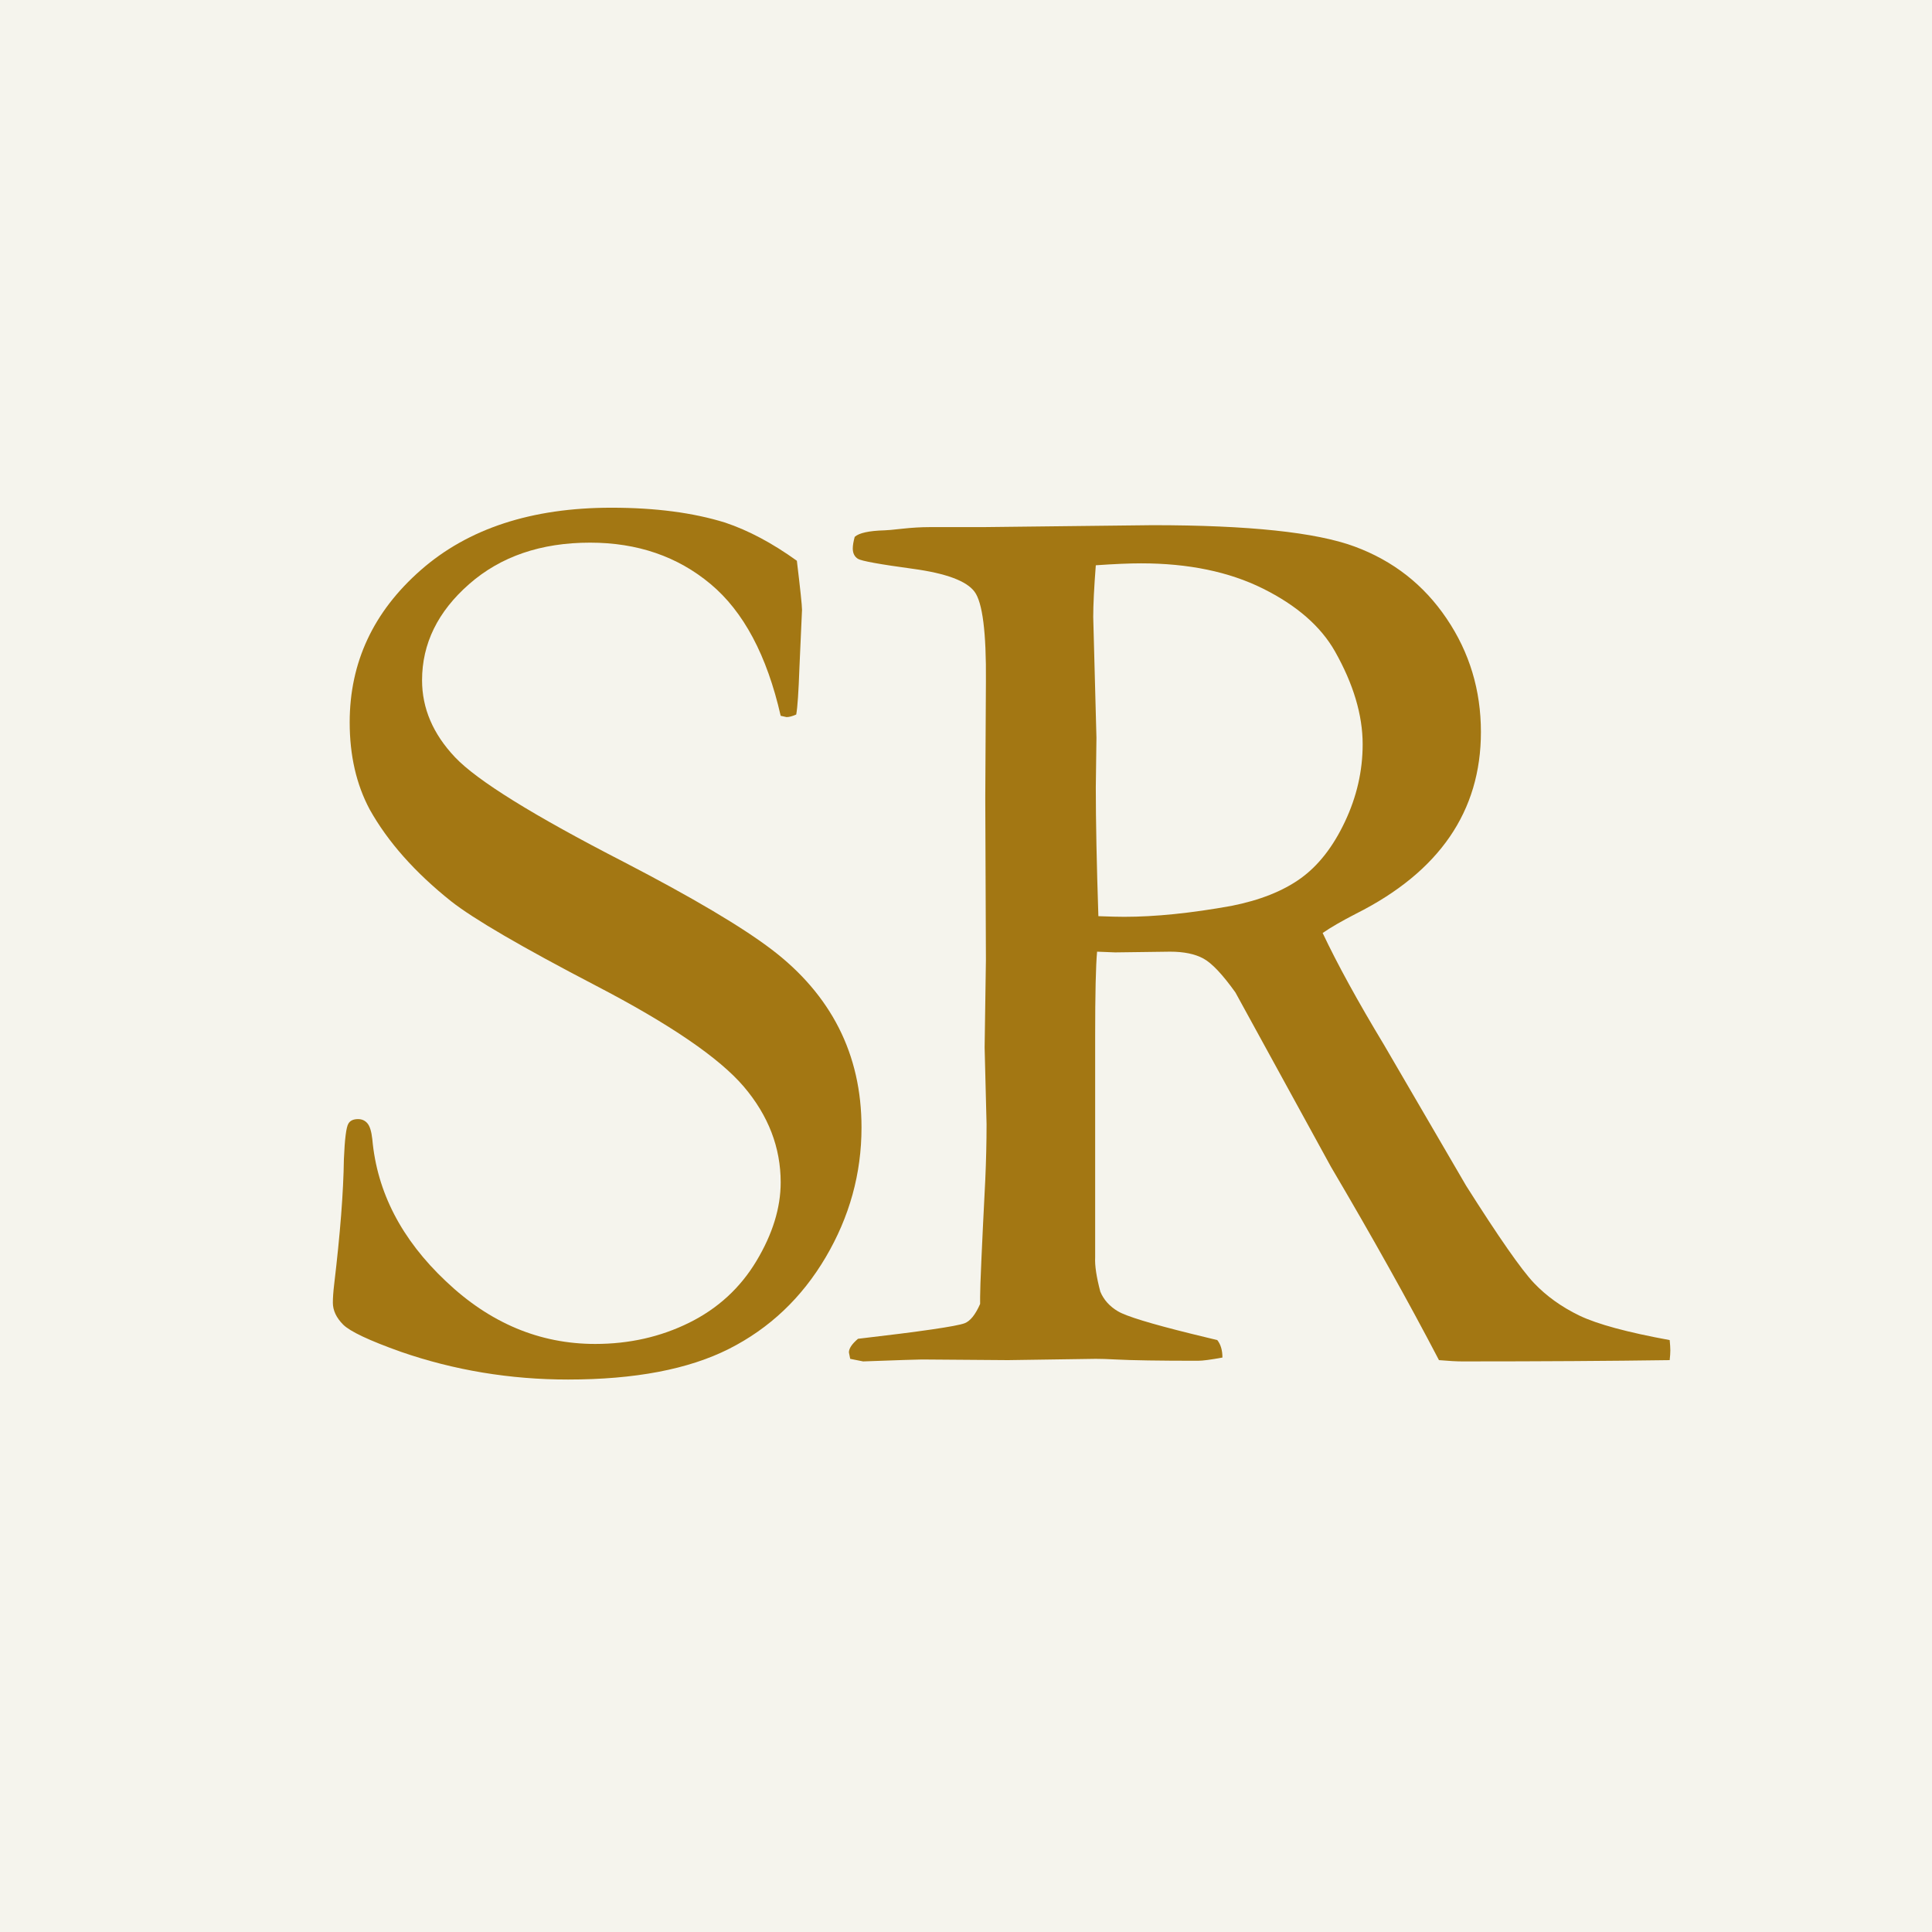
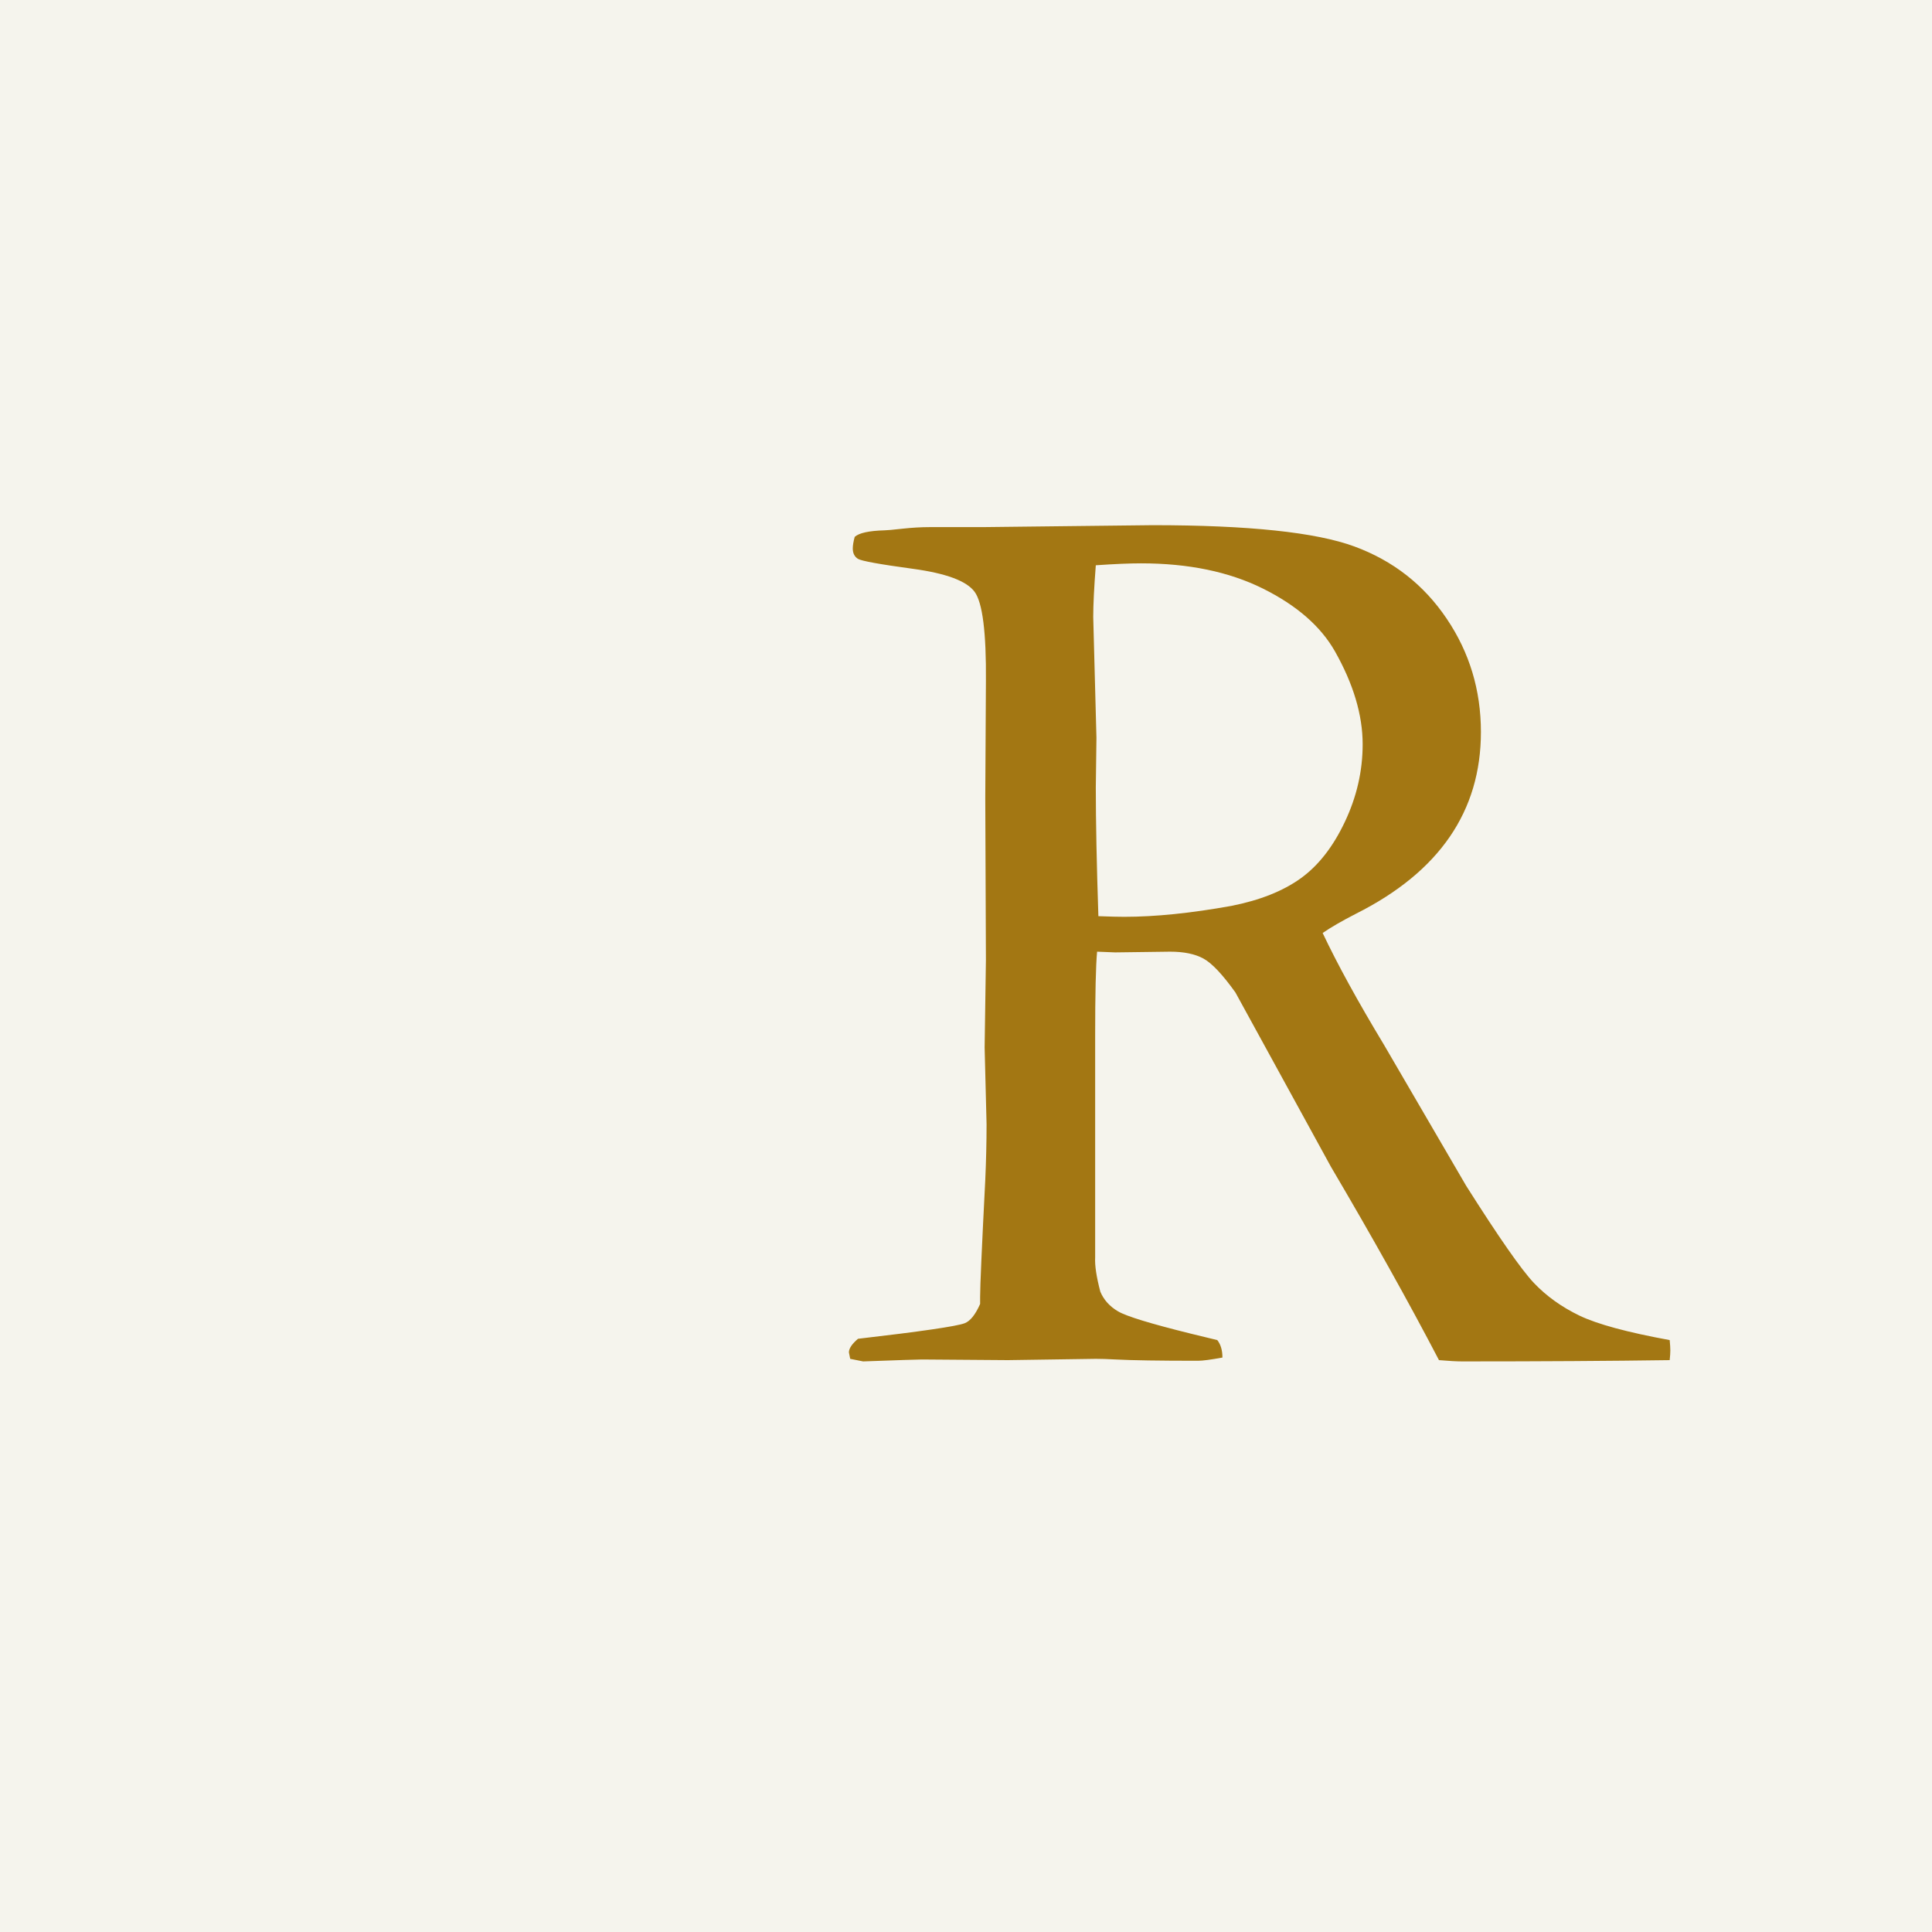
<svg xmlns="http://www.w3.org/2000/svg" width="500" zoomAndPan="magnify" viewBox="0 0 375 375" height="500" preserveAspectRatio="xMidYMid meet" version="1.0">
  <defs>
    <g />
  </defs>
  <rect x="-37.5" width="450" fill="#ffffff" y="-37.5" height="450" fill-opacity="1" />
  <rect x="-37.5" width="450" fill="#f5f4ed" y="-37.5" height="450" fill-opacity="1" />
  <g fill="#a37713" fill-opacity="1">
    <g transform="translate(54.952, 263.625)">
      <g>
-         <path d="M 99.719 -154.781 C 100.383 -149.27 100.719 -146.094 100.719 -145.25 L 100.219 -134.094 C 100.051 -129.32 99.844 -126.27 99.594 -124.938 C 98.844 -124.602 98.219 -124.438 97.719 -124.438 L 96.578 -124.688 C 93.91 -136.395 89.375 -144.922 82.969 -150.266 C 76.57 -155.617 68.773 -158.297 59.578 -158.297 C 50.047 -158.297 42.227 -155.617 36.125 -150.266 C 30.02 -144.922 26.969 -138.691 26.969 -131.578 C 26.969 -126.141 29.098 -121.164 33.359 -116.656 C 37.629 -112.133 48.547 -105.359 66.109 -96.328 C 79.484 -89.391 89.055 -83.723 94.828 -79.328 C 100.598 -74.941 104.945 -69.863 107.875 -64.094 C 110.801 -58.32 112.266 -51.883 112.266 -44.781 C 112.266 -35.832 109.941 -27.426 105.297 -19.562 C 100.66 -11.707 94.41 -5.789 86.547 -1.812 C 78.691 2.156 68.281 4.141 55.312 4.141 C 44.031 4.141 33.203 2.344 22.828 -1.25 C 16.723 -3.426 13 -5.18 11.656 -6.516 C 10.32 -7.859 9.656 -9.281 9.656 -10.781 C 9.656 -11.707 9.738 -12.879 9.906 -14.297 C 11.082 -24.16 11.711 -32.273 11.797 -38.641 C 11.961 -42.566 12.254 -44.863 12.672 -45.531 C 13.004 -46.113 13.629 -46.406 14.547 -46.406 C 15.297 -46.406 15.898 -46.133 16.359 -45.594 C 16.828 -45.051 17.145 -44.023 17.312 -42.516 C 18.227 -32.234 22.992 -23.035 31.609 -14.922 C 40.141 -6.816 49.797 -2.766 60.578 -2.766 C 67.191 -2.766 73.273 -4.141 78.828 -6.891 C 84.391 -9.648 88.738 -13.645 91.875 -18.875 C 95.008 -24.102 96.578 -29.188 96.578 -34.125 C 96.578 -40.895 94.195 -47.082 89.438 -52.688 C 84.664 -58.289 75.086 -64.832 60.703 -72.312 C 46.328 -79.801 36.961 -85.258 32.609 -88.688 C 25.586 -94.289 20.32 -100.227 16.812 -106.5 C 14.219 -111.344 12.922 -116.984 12.922 -123.422 C 12.922 -135.047 17.52 -144.895 26.719 -152.969 C 35.914 -161.039 48.25 -165.078 63.719 -165.078 C 72.25 -165.078 79.609 -164.113 85.797 -162.188 C 90.316 -160.676 94.957 -158.207 99.719 -154.781 Z M 99.719 -154.781 " />
-       </g>
+         </g>
    </g>
  </g>
  <g fill="#a37713" fill-opacity="1">
    <g transform="translate(159.507, 263.625)">
      <g>
        <path d="M 7.031 -3.766 C 19.238 -5.18 26.133 -6.188 27.719 -6.781 C 28.812 -7.195 29.816 -8.445 30.734 -10.531 L 30.734 -11.922 C 30.734 -14.004 31.066 -21.57 31.734 -34.625 C 31.898 -38.301 31.984 -41.895 31.984 -45.406 L 31.609 -60.328 L 31.859 -77.266 L 31.734 -108.75 L 31.859 -131.328 C 31.941 -140.859 31.207 -146.672 29.656 -148.766 C 28.113 -150.859 24.125 -152.344 17.688 -153.219 C 11.25 -154.094 7.691 -154.738 7.016 -155.156 C 6.348 -155.582 6.016 -156.254 6.016 -157.172 C 6.016 -157.754 6.141 -158.504 6.391 -159.422 C 7.234 -160.18 9.16 -160.602 12.172 -160.688 C 12.586 -160.688 13.734 -160.789 15.609 -161 C 17.492 -161.207 19.273 -161.312 20.953 -161.312 L 31.234 -161.312 L 64.219 -161.688 C 82.863 -161.688 95.926 -160.305 103.406 -157.547 C 110.895 -154.785 116.852 -150.125 121.281 -143.562 C 125.719 -137 127.938 -129.66 127.938 -121.547 C 127.938 -106.16 119.867 -94.41 103.734 -86.297 C 100.973 -84.879 98.801 -83.625 97.219 -82.531 C 100.062 -76.508 104.031 -69.273 109.125 -60.828 L 125.062 -33.484 C 131.414 -23.453 135.801 -17.16 138.219 -14.609 C 140.645 -12.055 143.594 -9.941 147.062 -8.266 C 150.539 -6.598 156.379 -5.016 164.578 -3.516 C 164.66 -2.68 164.703 -2.008 164.703 -1.5 C 164.703 -1 164.66 -0.375 164.578 0.375 C 153.117 0.539 139.695 0.625 124.312 0.625 C 123.219 0.625 121.711 0.539 119.797 0.375 C 113.859 -11 106.875 -23.5 98.844 -37.125 L 80.281 -71 C 77.77 -74.508 75.695 -76.703 74.062 -77.578 C 72.438 -78.461 70.285 -78.906 67.609 -78.906 L 56.953 -78.766 L 53.438 -78.906 C 53.188 -76.227 53.062 -70.75 53.062 -62.469 L 53.062 -19.562 C 52.977 -17.977 53.312 -15.766 54.062 -12.922 C 54.727 -11.328 55.875 -10.051 57.5 -9.094 C 59.133 -8.133 63.844 -6.691 71.625 -4.766 L 76.766 -3.516 C 77.43 -2.68 77.766 -1.551 77.766 -0.125 C 75.516 0.289 73.926 0.5 73 0.5 C 65.477 0.5 60.172 0.414 57.078 0.25 C 55.484 0.164 54.188 0.125 53.188 0.125 L 36.125 0.375 L 19.438 0.25 C 18.688 0.25 14.883 0.375 8.031 0.625 L 5.516 0.125 L 5.266 -1.125 C 5.266 -1.883 5.852 -2.766 7.031 -3.766 Z M 53.688 -85.797 C 55.945 -85.711 57.617 -85.672 58.703 -85.672 C 64.723 -85.672 71.664 -86.379 79.531 -87.797 C 85.039 -88.891 89.508 -90.664 92.938 -93.125 C 96.375 -95.594 99.238 -99.254 101.531 -104.109 C 103.832 -108.961 104.984 -113.977 104.984 -119.156 C 104.984 -124.844 103.188 -130.863 99.594 -137.219 C 96.832 -142.07 92.172 -146.129 85.609 -149.391 C 79.047 -152.648 71.164 -154.281 61.969 -154.281 C 59.707 -154.281 56.781 -154.156 53.188 -153.906 C 52.852 -149.562 52.688 -146.219 52.688 -143.875 L 53.312 -120.422 L 53.188 -110.766 C 53.188 -104.234 53.352 -95.91 53.688 -85.797 Z M 53.688 -85.797 " />
      </g>
    </g>
  </g>
</svg>